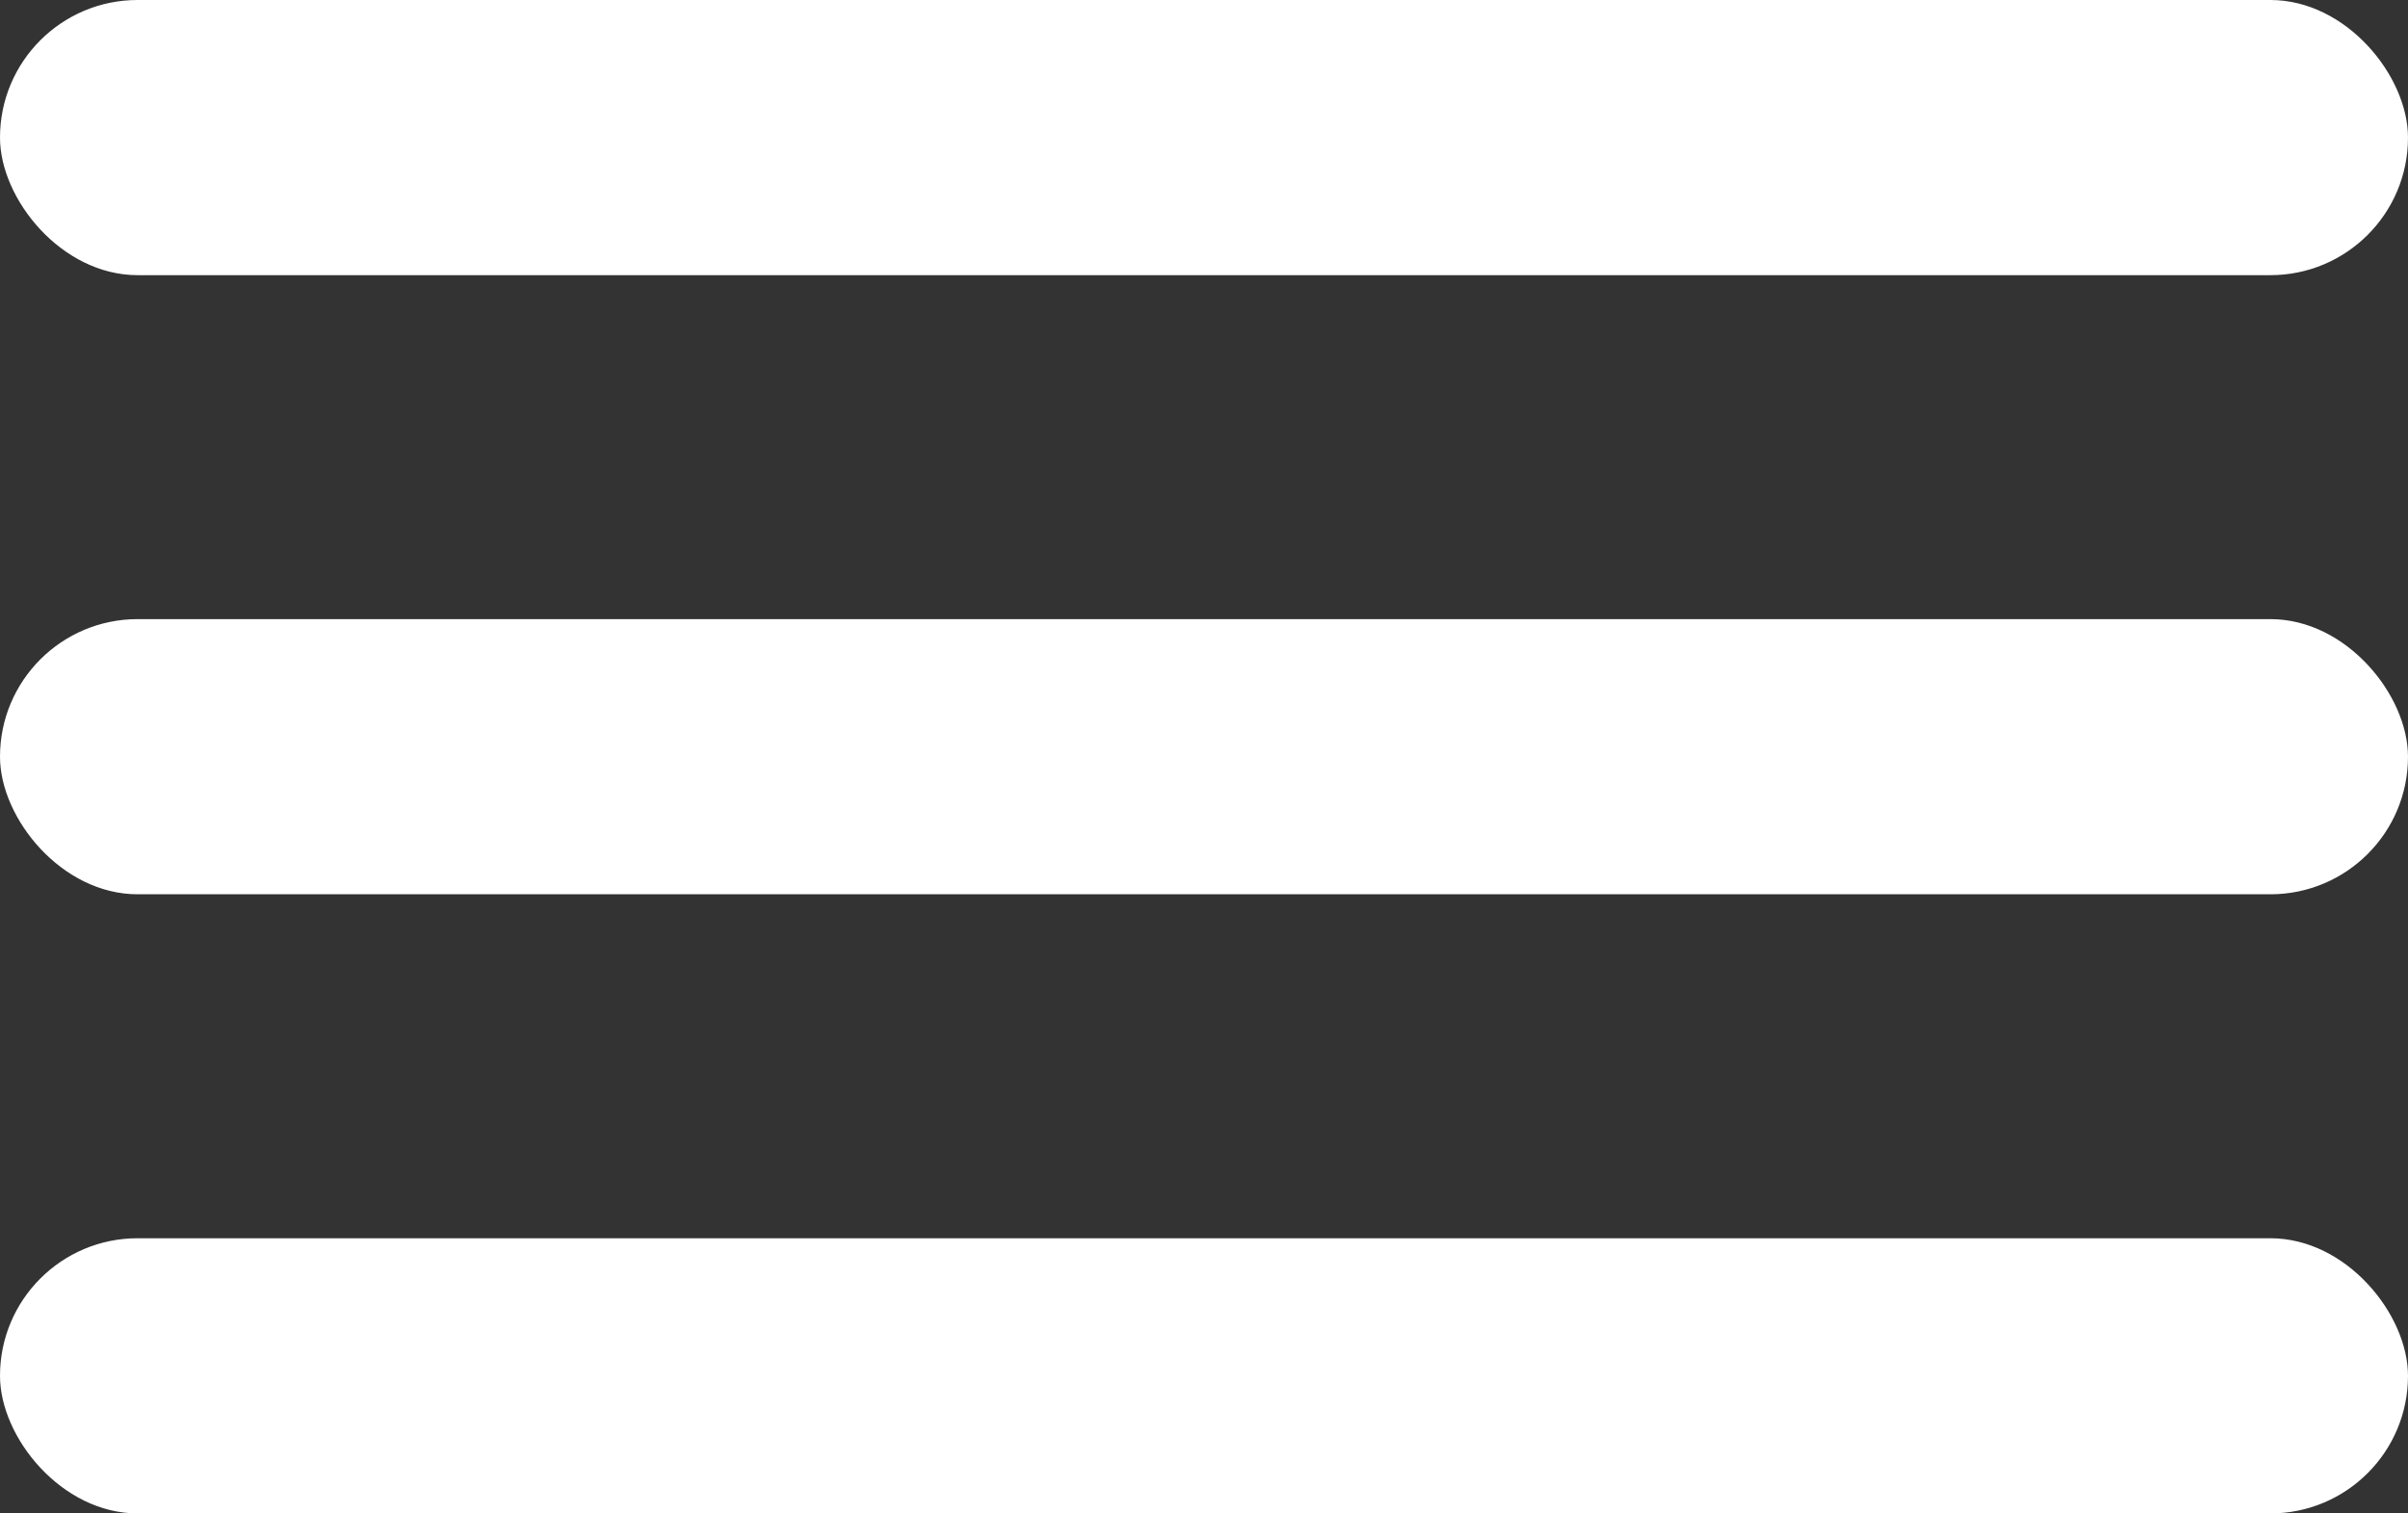
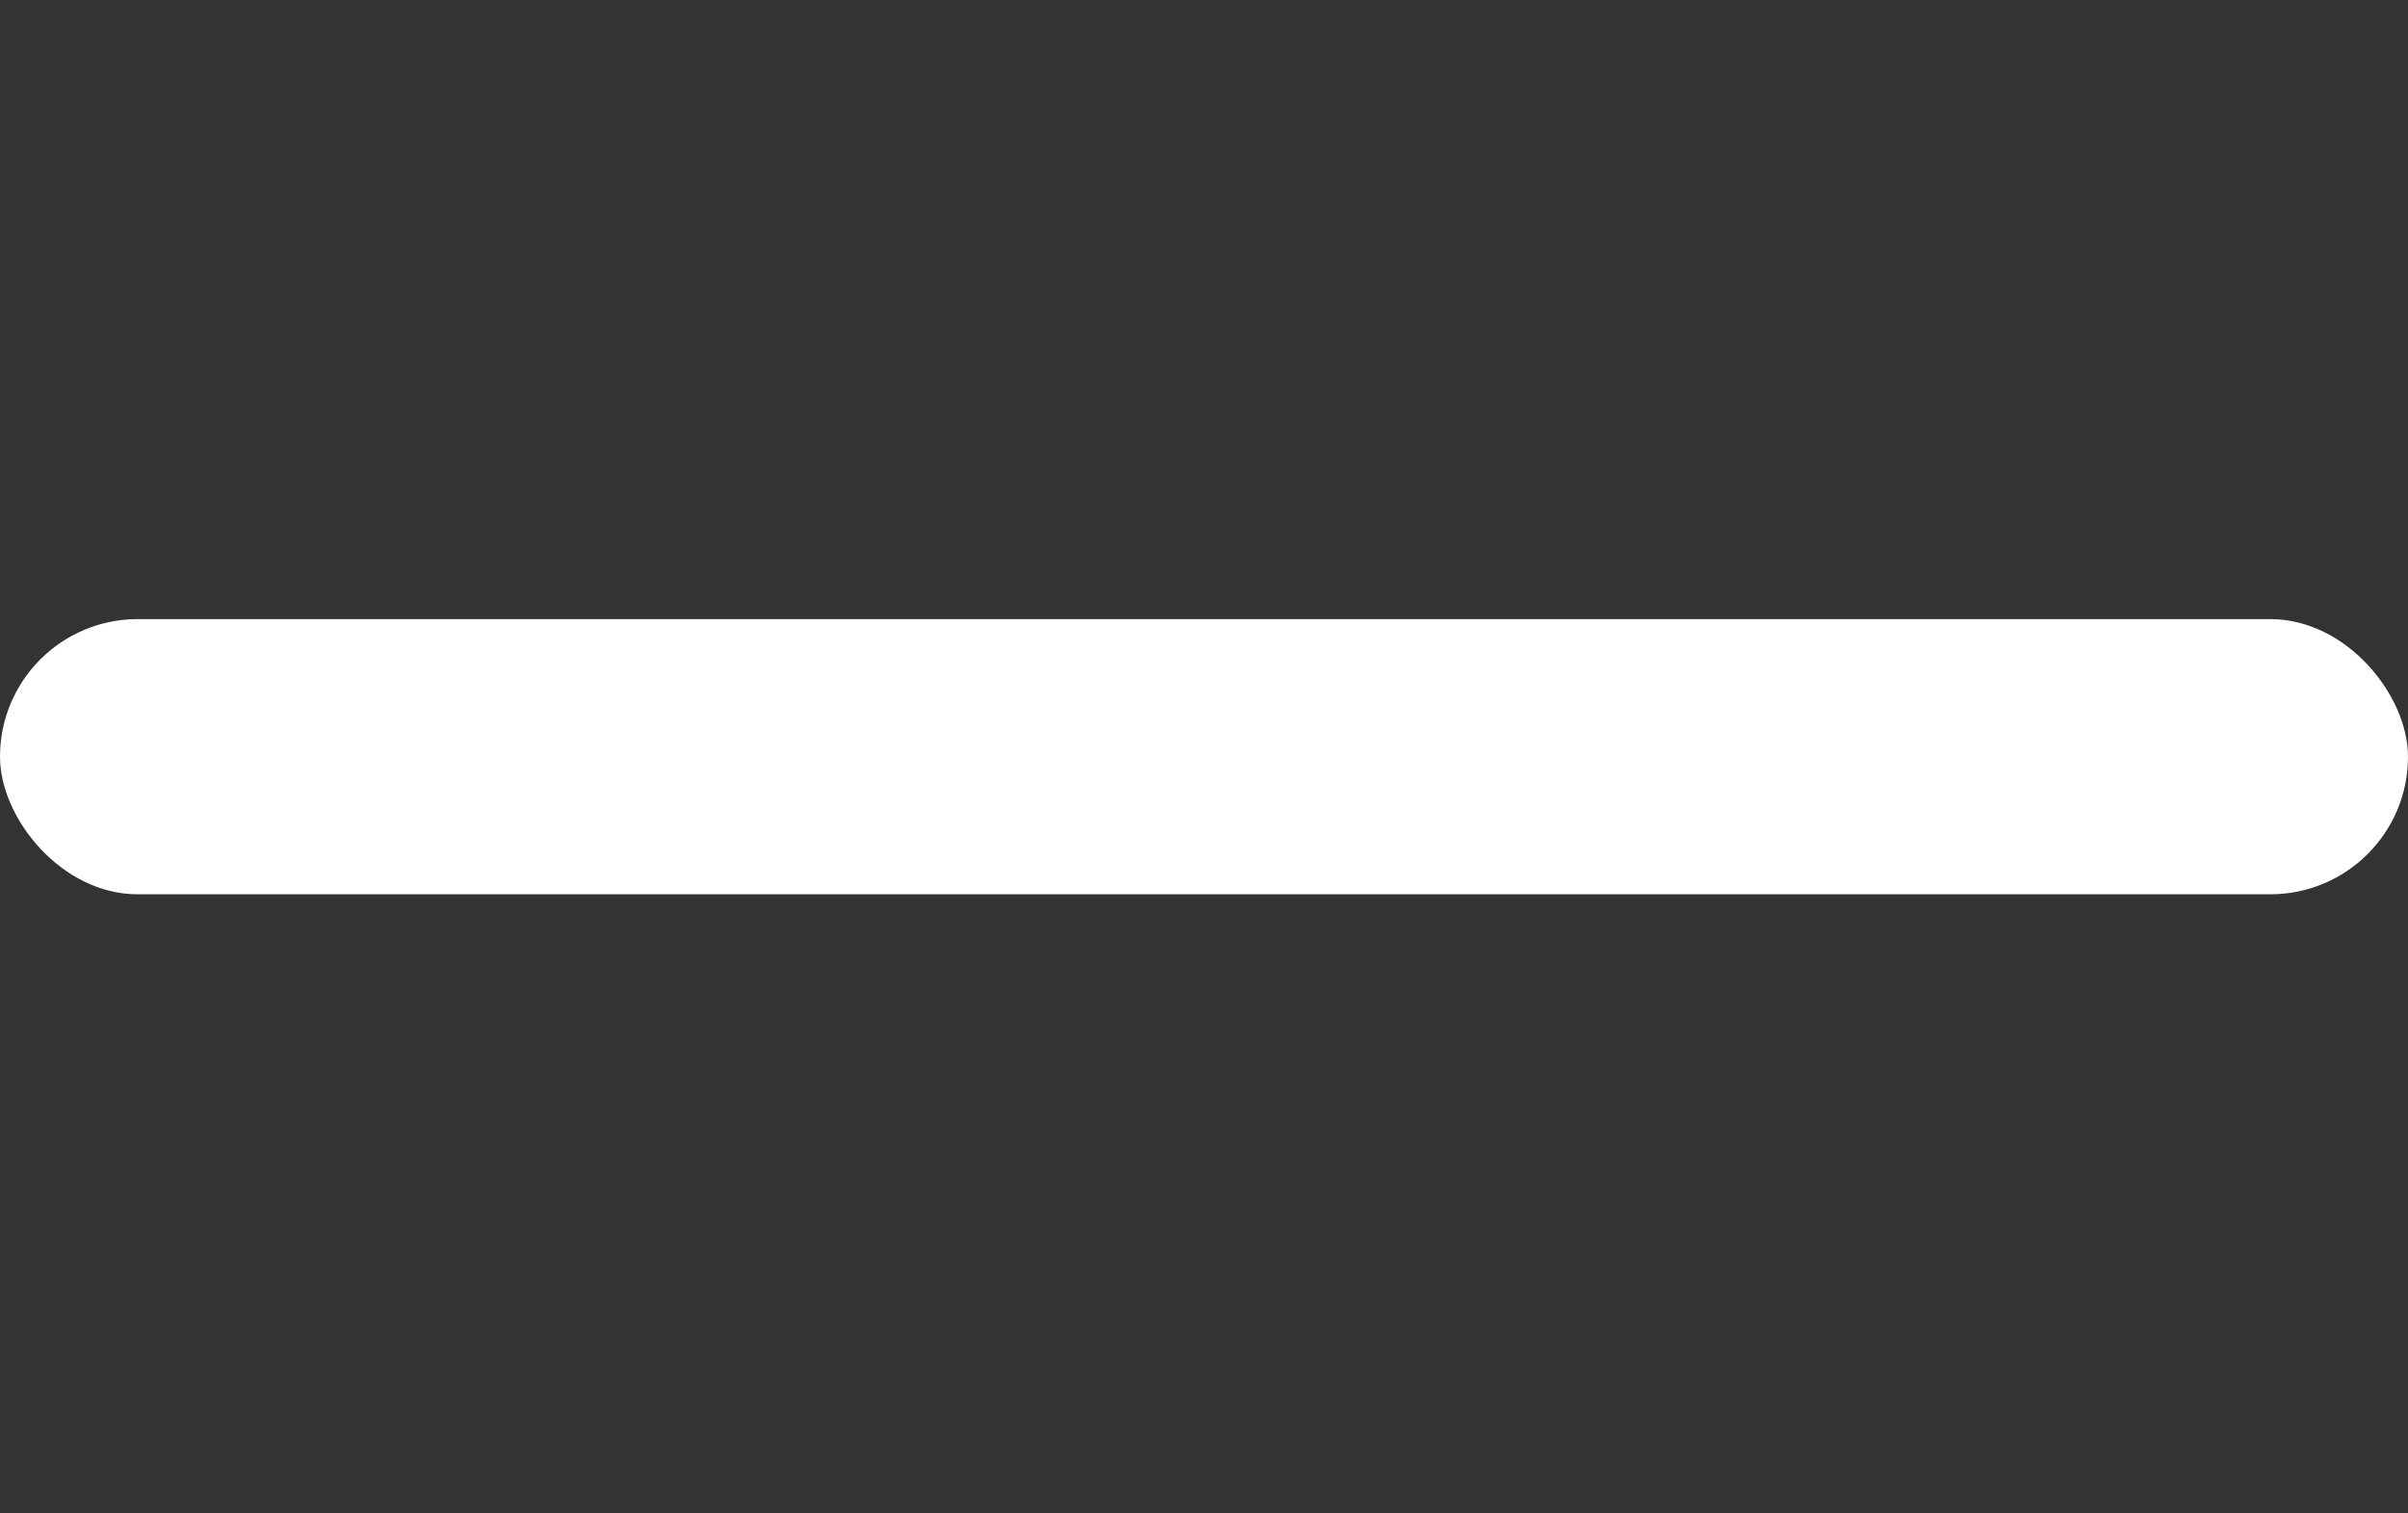
<svg xmlns="http://www.w3.org/2000/svg" width="35" height="22" viewBox="0 0 35 22">
  <rect x="0" y="0" width="35" height="22" fill="#333333" stroke="none" />
  <title>Group 4</title>
  <g fill="#FFF" fill-rule="evenodd">
-     <rect width="35" height="4" rx="2" />
    <rect y="9" width="35" height="4" rx="2" />
-     <rect y="18" width="35" height="4" rx="2" />
  </g>
</svg>